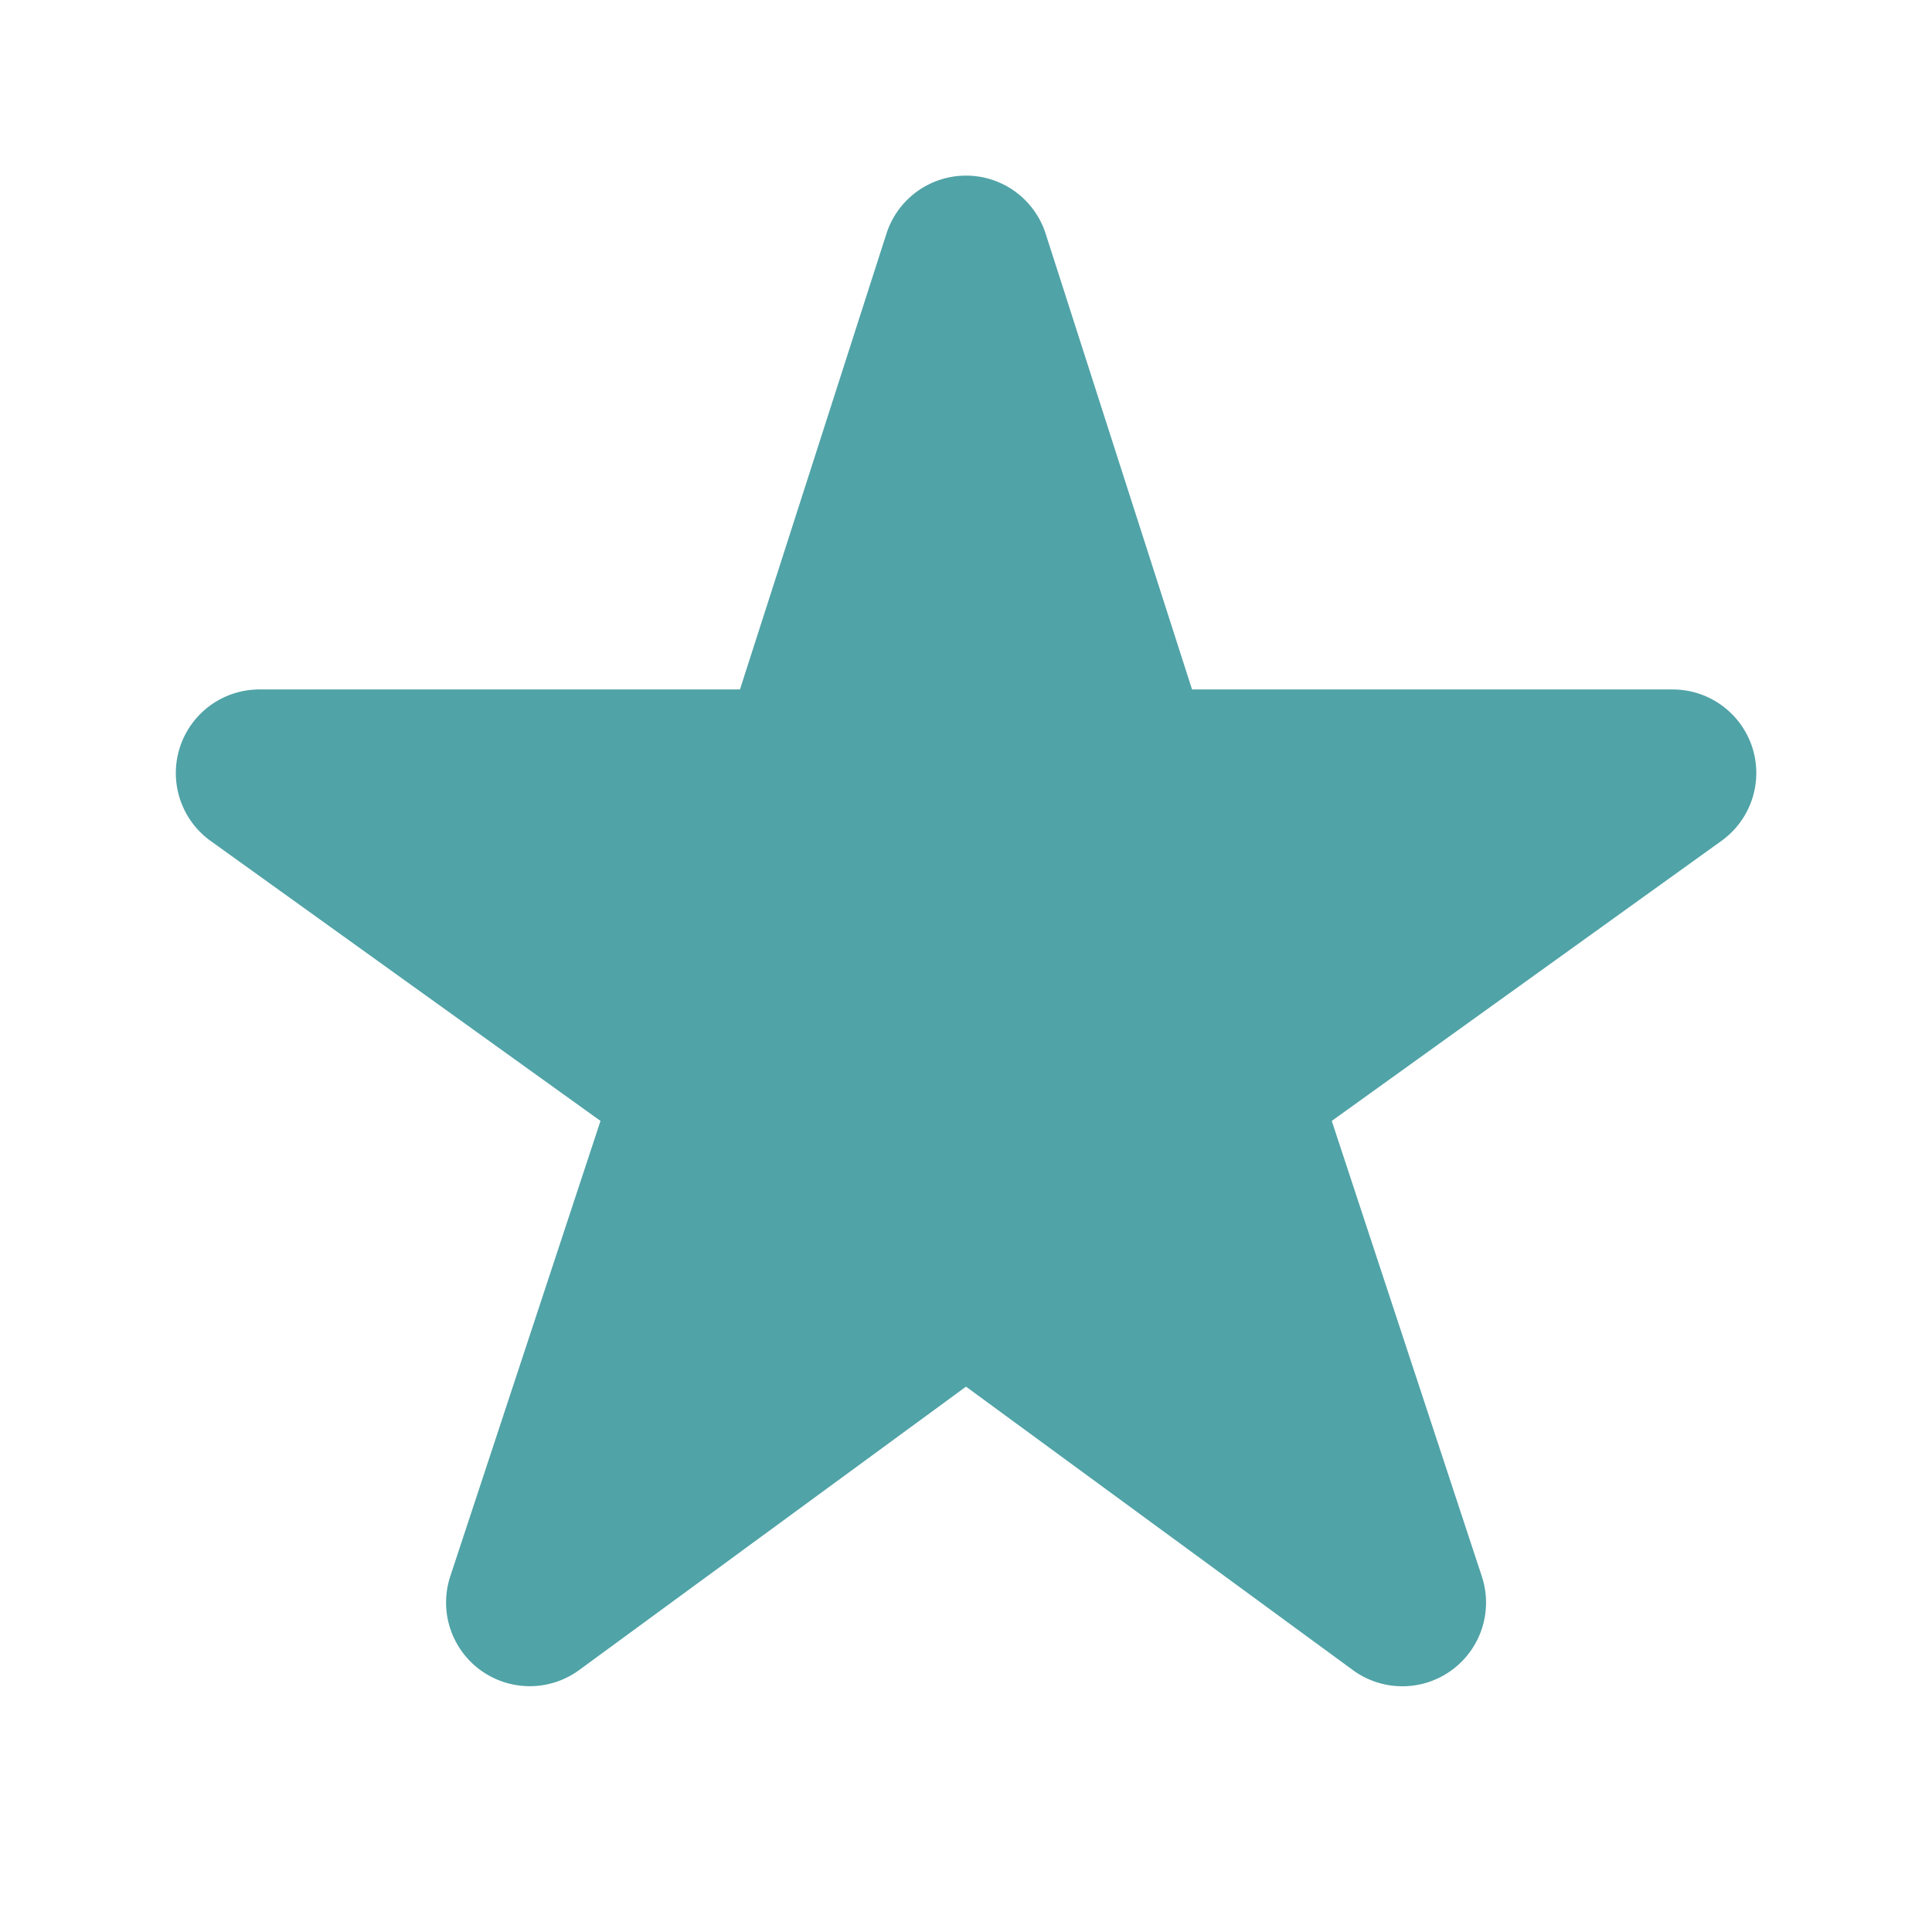
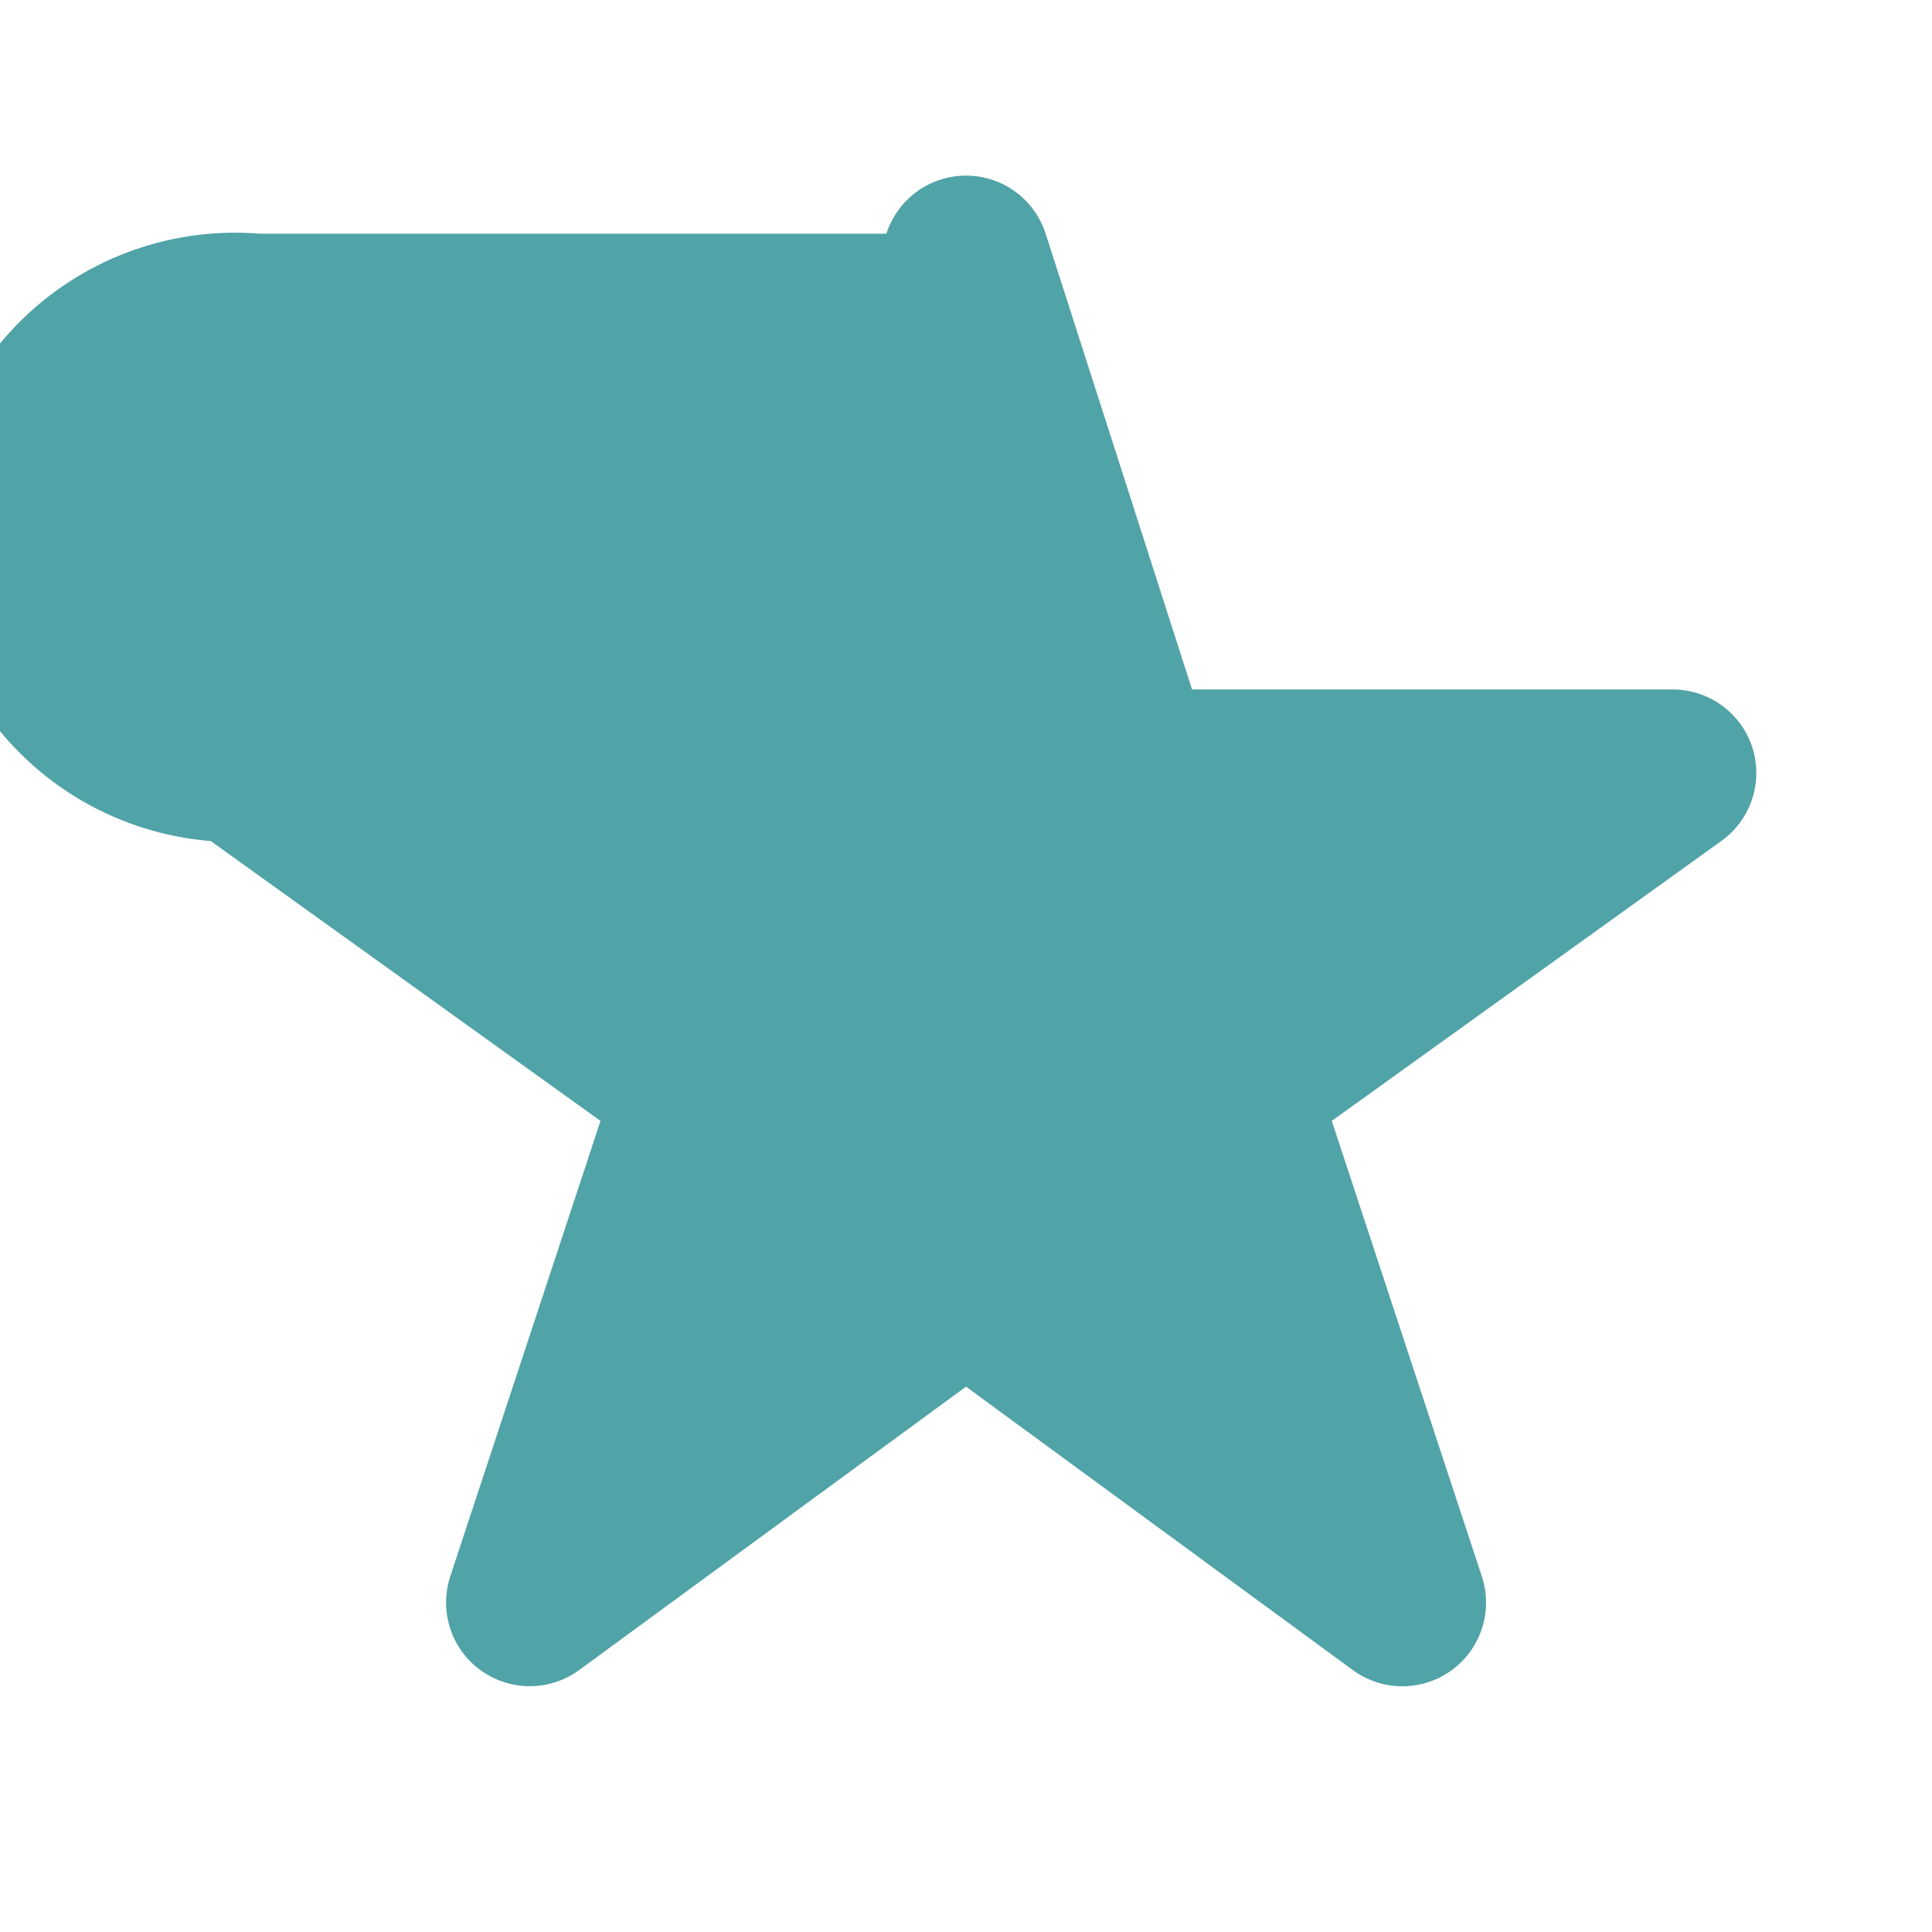
<svg xmlns="http://www.w3.org/2000/svg" width="22" height="22" viewBox="0 0 22 22">
  <g id="グループ_662" data-name="グループ 662" transform="translate(-267 -263)">
    <g id="グループ_658" data-name="グループ 658" transform="translate(59 -1)">
      <g id="グループ_653" data-name="グループ 653" transform="translate(47 1)">
-         <rect id="長方形_307" data-name="長方形 307" width="22" height="22" transform="translate(161 263)" fill="none" />
-       </g>
+         </g>
    </g>
    <g id="星アイコン6" transform="translate(269 264.512)">
-       <path id="パス_857" data-name="パス 857" d="M17.954,7a.953.953,0,0,0-.907-.661H11.574L9.907,1.149a.952.952,0,0,0-1.813,0L6.426,6.339H.953A.952.952,0,0,0,.4,8.065l4.438,3.187L3.127,16.439a.953.953,0,0,0,1.467,1.067L9,14.278l4.406,3.228a.953.953,0,0,0,1.468-1.067l-1.709-5.187L17.6,8.065A.952.952,0,0,0,17.954,7Z" fill="#50a3a7" />
+       <path id="パス_857" data-name="パス 857" d="M17.954,7a.953.953,0,0,0-.907-.661H11.574L9.907,1.149a.952.952,0,0,0-1.813,0H.953A.952.952,0,0,0,.4,8.065l4.438,3.187L3.127,16.439a.953.953,0,0,0,1.467,1.067L9,14.278l4.406,3.228a.953.953,0,0,0,1.468-1.067l-1.709-5.187L17.6,8.065A.952.952,0,0,0,17.954,7Z" fill="#50a3a7" />
    </g>
  </g>
</svg>